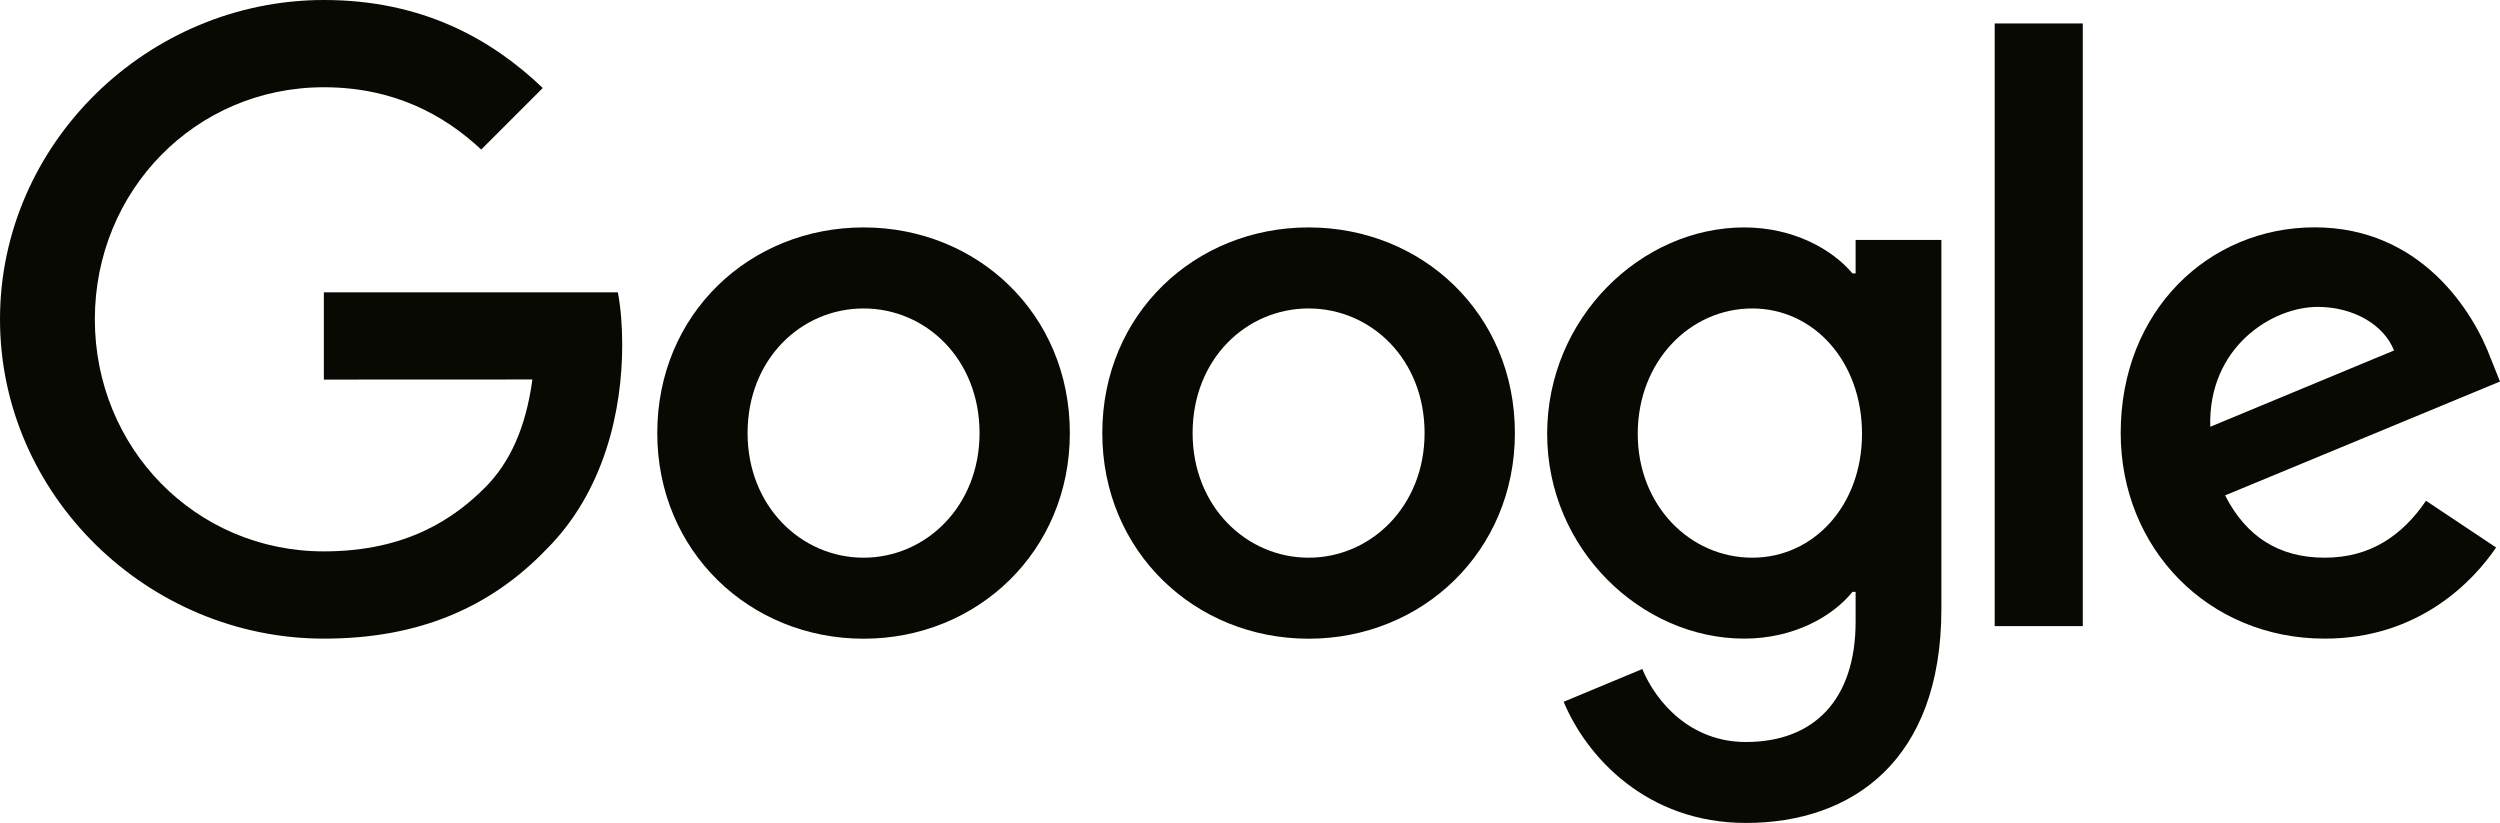
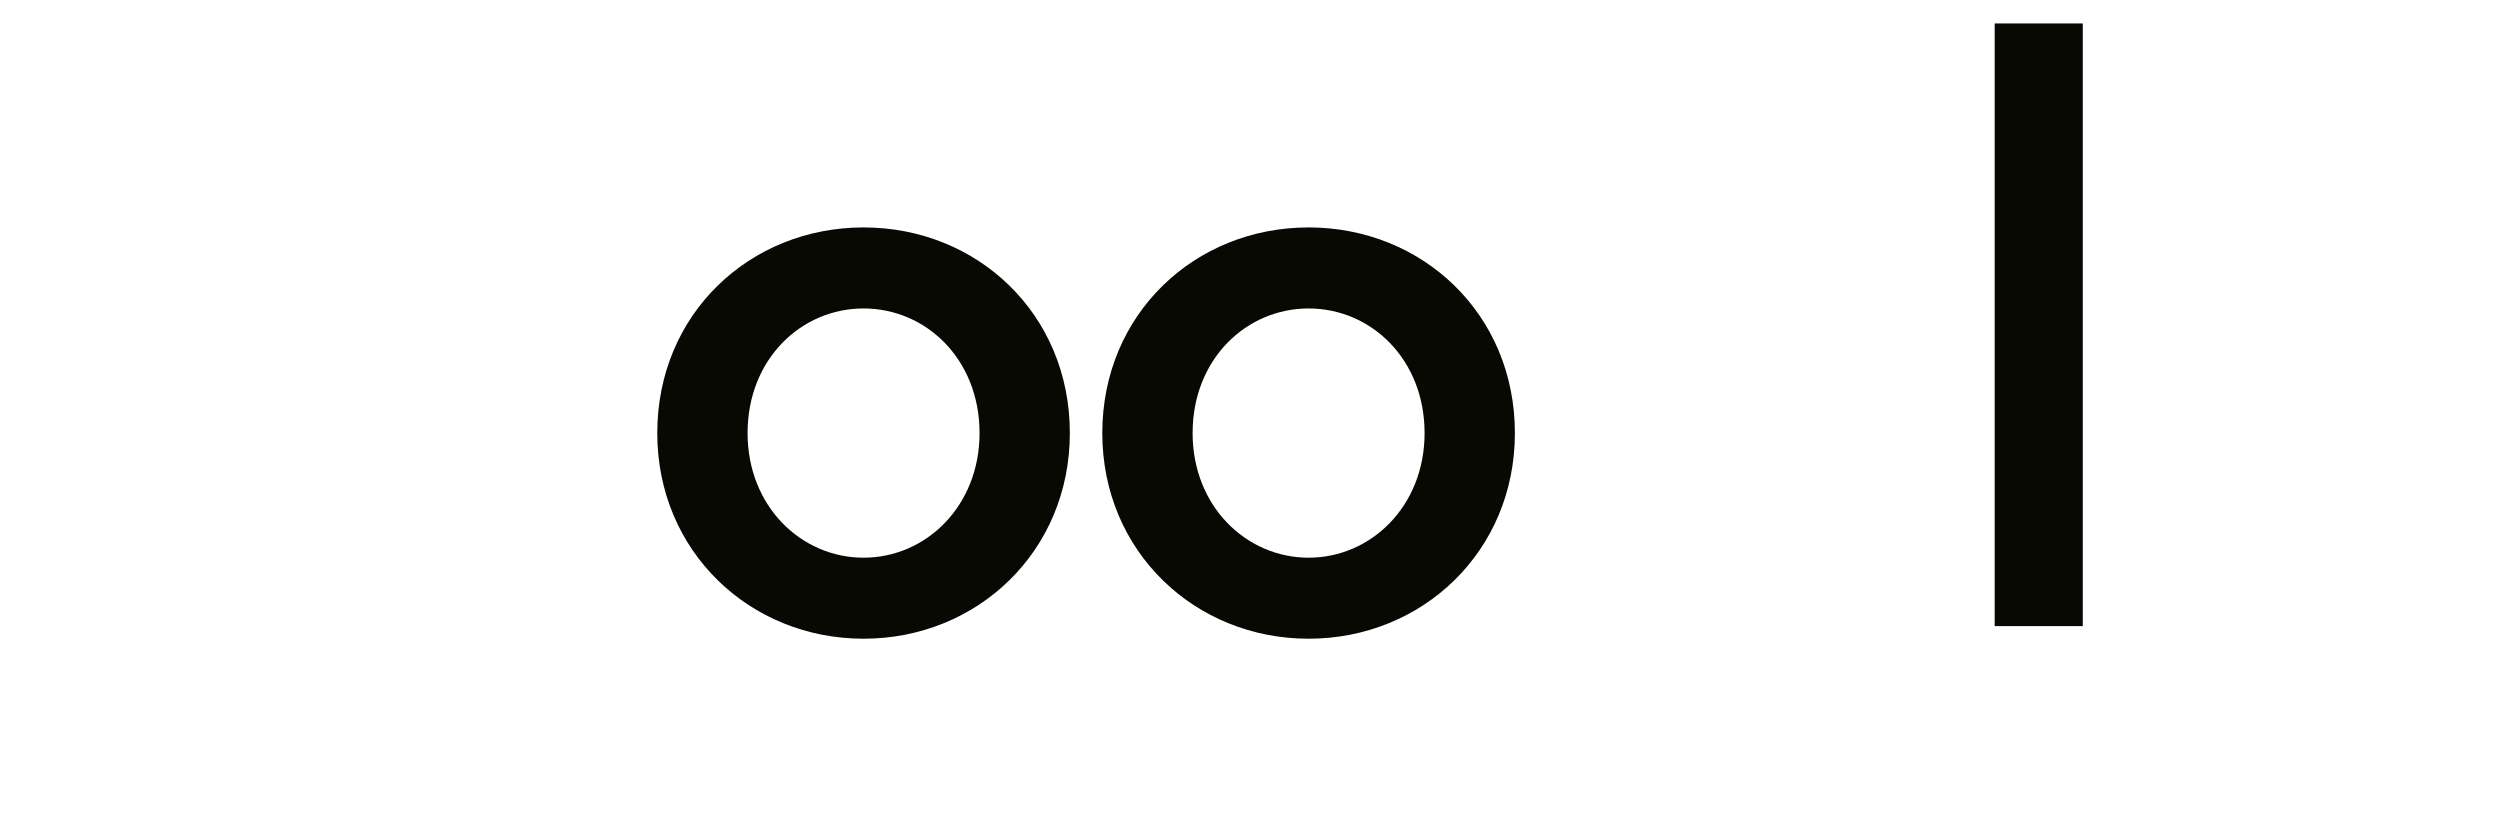
<svg xmlns="http://www.w3.org/2000/svg" width="161" height="53" viewBox="0 0 161 53" fill="none">
  <path d="M68.898 27.89C68.898 35.515 62.934 41.133 55.613 41.133C48.293 41.133 42.328 35.515 42.328 27.89C42.328 20.211 48.293 14.646 55.613 14.646C62.934 14.646 68.898 20.211 68.898 27.89ZM63.083 27.89C63.083 23.125 59.626 19.865 55.613 19.865C51.601 19.865 48.144 23.125 48.144 27.89C48.144 32.607 51.601 35.915 55.613 35.915C59.626 35.915 63.083 32.601 63.083 27.89Z" fill="#080903" />
  <path d="M97.559 27.89C97.559 35.515 91.594 41.133 84.274 41.133C76.953 41.133 70.988 35.515 70.988 27.89C70.988 20.217 76.953 14.646 84.274 14.646C91.594 14.646 97.559 20.211 97.559 27.89ZM91.743 27.89C91.743 23.125 88.286 19.865 84.274 19.865C80.261 19.865 76.804 23.125 76.804 27.89C76.804 32.607 80.261 35.915 84.274 35.915C88.286 35.915 91.743 32.601 91.743 27.89Z" fill="#080903" />
-   <path d="M125.025 15.447V39.223C125.025 49.003 119.257 52.998 112.439 52.998C106.02 52.998 102.157 48.705 100.7 45.194L105.763 43.086C106.665 45.242 108.874 47.785 112.433 47.785C116.797 47.785 119.502 45.092 119.502 40.023V38.118H119.299C117.997 39.724 115.49 41.127 112.325 41.127C105.703 41.127 99.637 35.36 99.637 27.938C99.637 20.462 105.703 14.646 112.325 14.646C115.484 14.646 117.991 16.05 119.299 17.608H119.502V15.453H125.025V15.447ZM119.914 27.938C119.914 23.274 116.803 19.865 112.845 19.865C108.832 19.865 105.47 23.274 105.47 27.938C105.47 32.553 108.832 35.915 112.845 35.915C116.803 35.915 119.914 32.553 119.914 27.938Z" fill="#080903" />
  <path d="M134.131 1.511V40.322H128.458V1.511H134.131Z" fill="#080903" />
-   <path d="M156.235 32.249L160.749 35.258C159.292 37.414 155.781 41.128 149.715 41.128C142.192 41.128 136.573 35.312 136.573 27.884C136.573 20.009 142.239 14.641 149.064 14.641C155.937 14.641 159.298 20.11 160.397 23.066L161 24.57L143.296 31.903C144.652 34.56 146.759 35.915 149.715 35.915C152.676 35.915 154.73 34.458 156.235 32.249ZM142.341 27.484L154.175 22.57C153.524 20.916 151.566 19.764 149.261 19.764C146.305 19.764 142.192 22.373 142.341 27.484Z" fill="#080903" />
-   <path d="M20.856 24.445V18.826H39.79C39.975 19.806 40.071 20.964 40.071 22.218C40.071 26.433 38.919 31.646 35.205 35.36C31.592 39.121 26.977 41.128 20.862 41.128C9.53 41.128 0 31.897 0 20.564C0 9.231 9.53 0 20.862 0C27.132 0 31.598 2.46 34.954 5.666L30.989 9.631C28.583 7.374 25.323 5.619 20.856 5.619C12.581 5.619 6.108 12.288 6.108 20.564C6.108 28.84 12.581 35.509 20.856 35.509C26.224 35.509 29.281 33.354 31.24 31.395C32.828 29.807 33.873 27.538 34.285 24.439L20.856 24.445Z" fill="#080903" />
</svg>